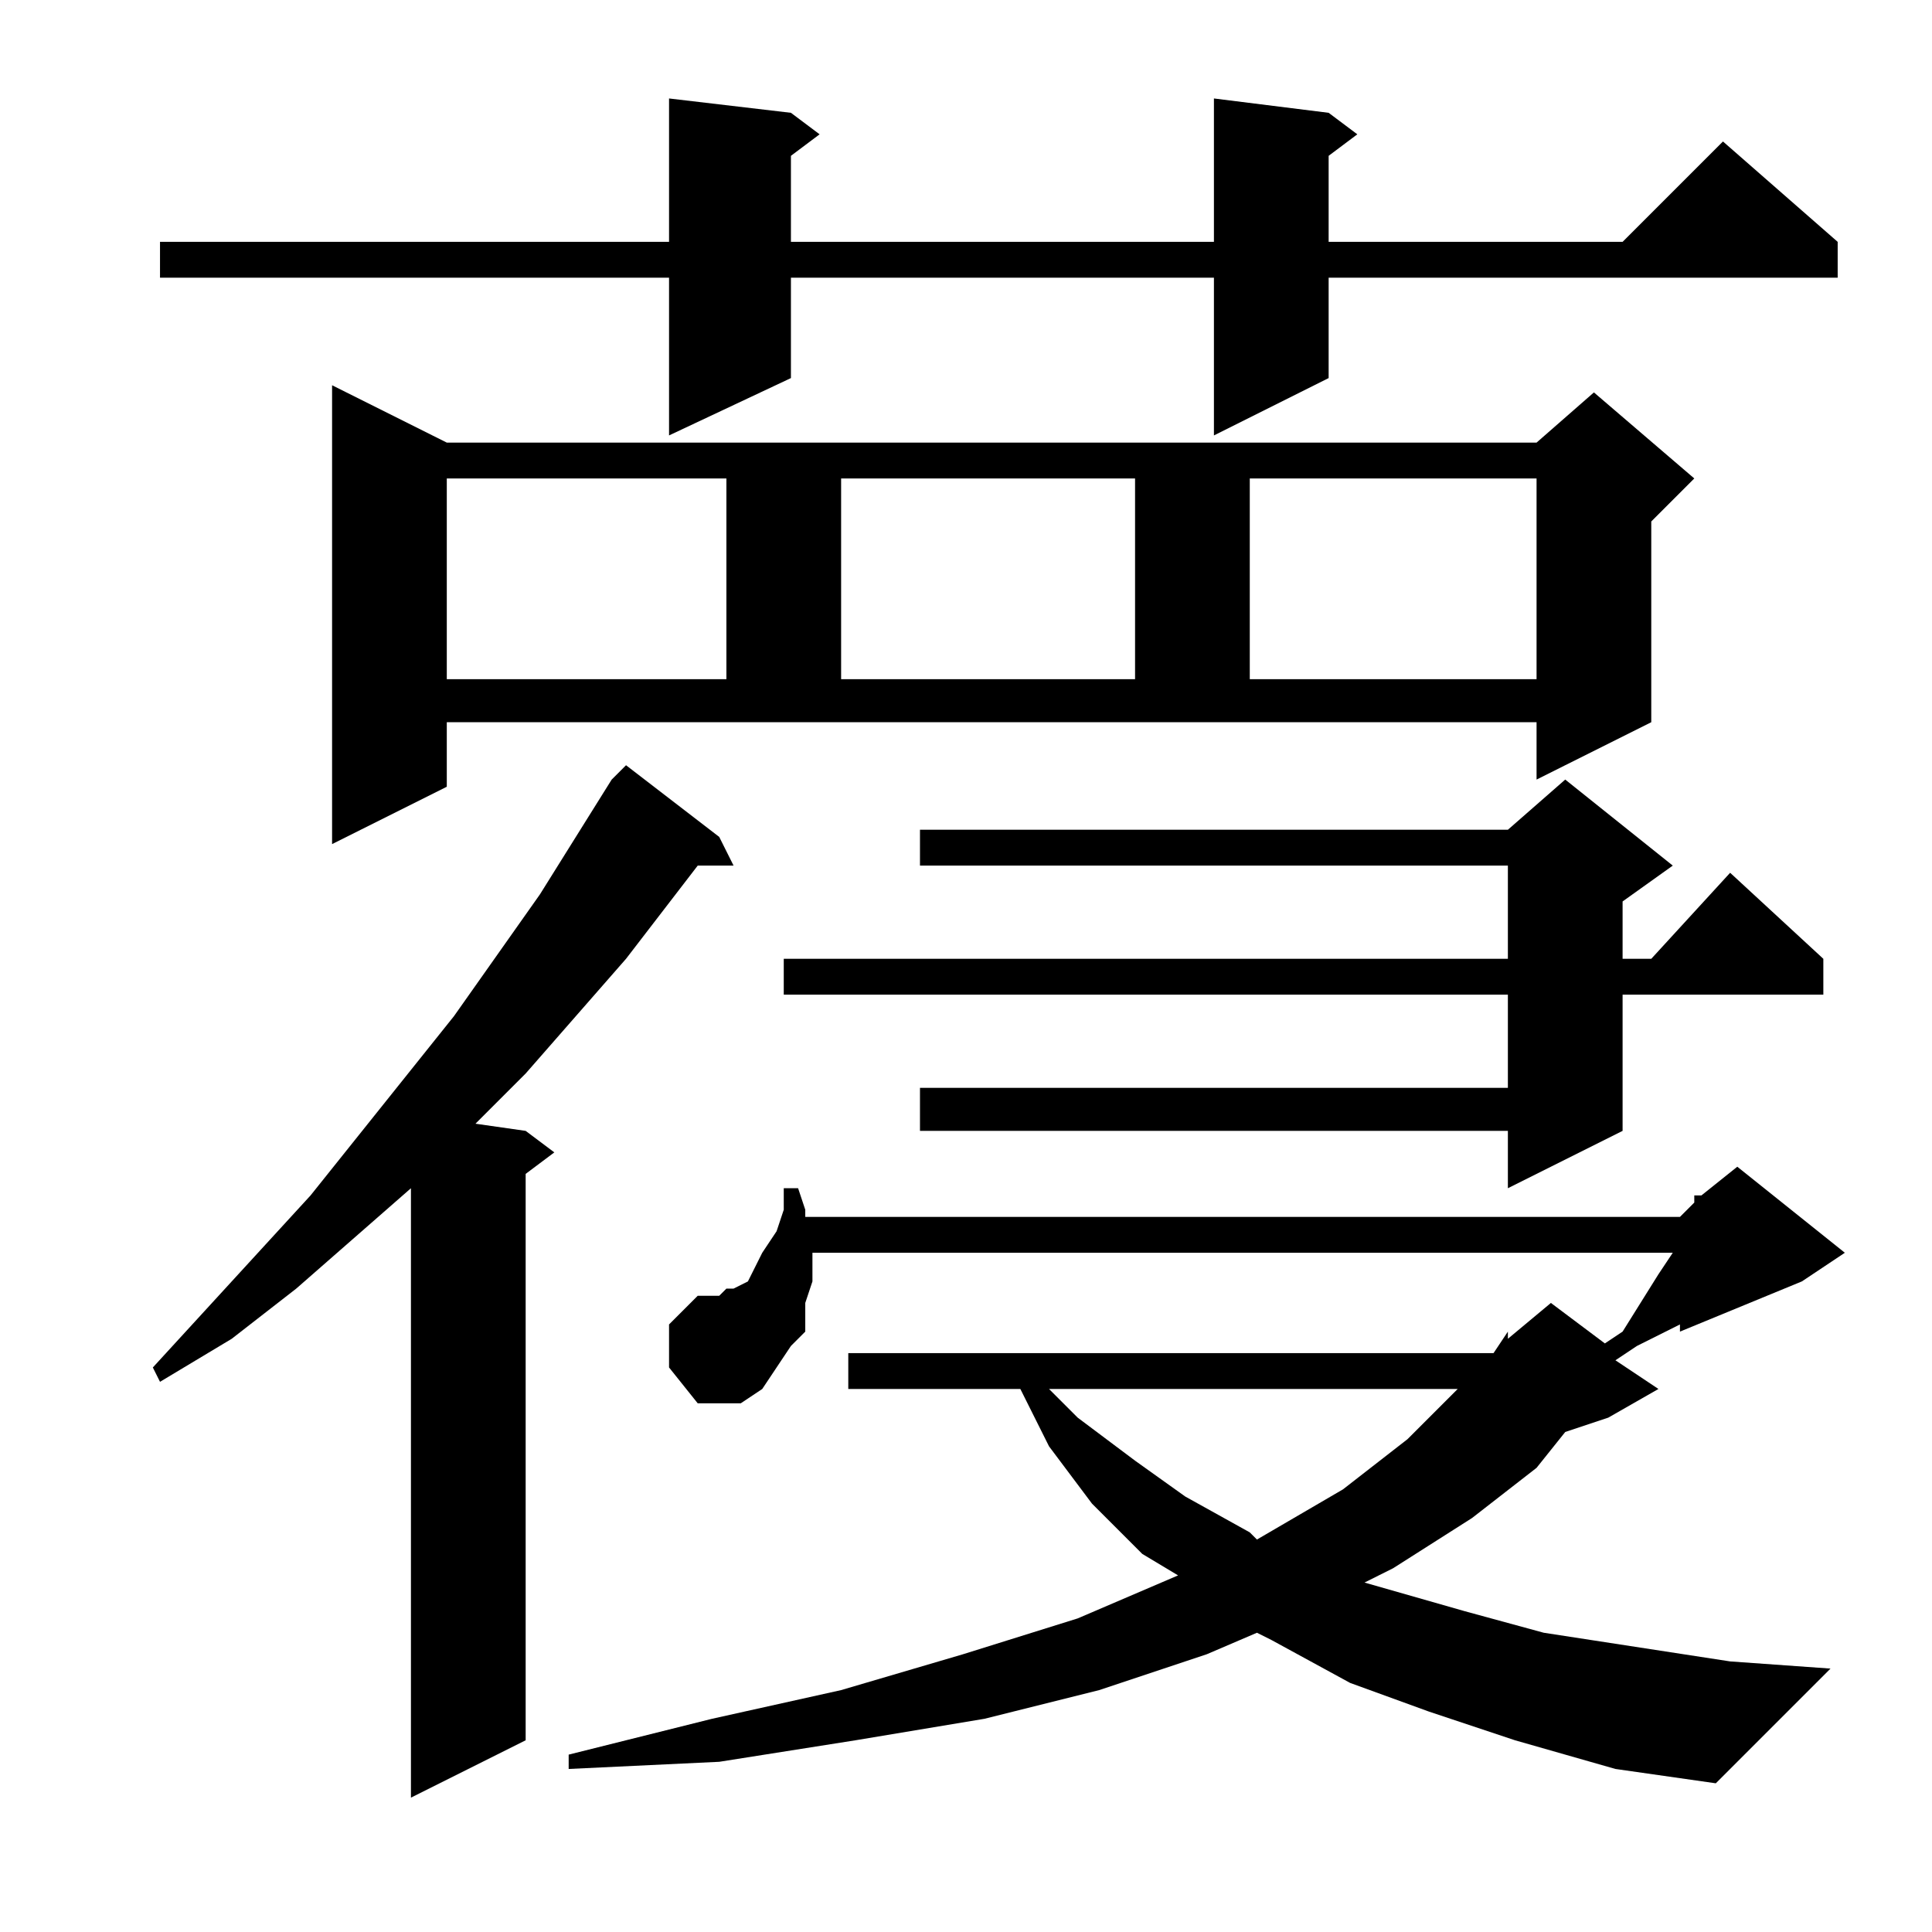
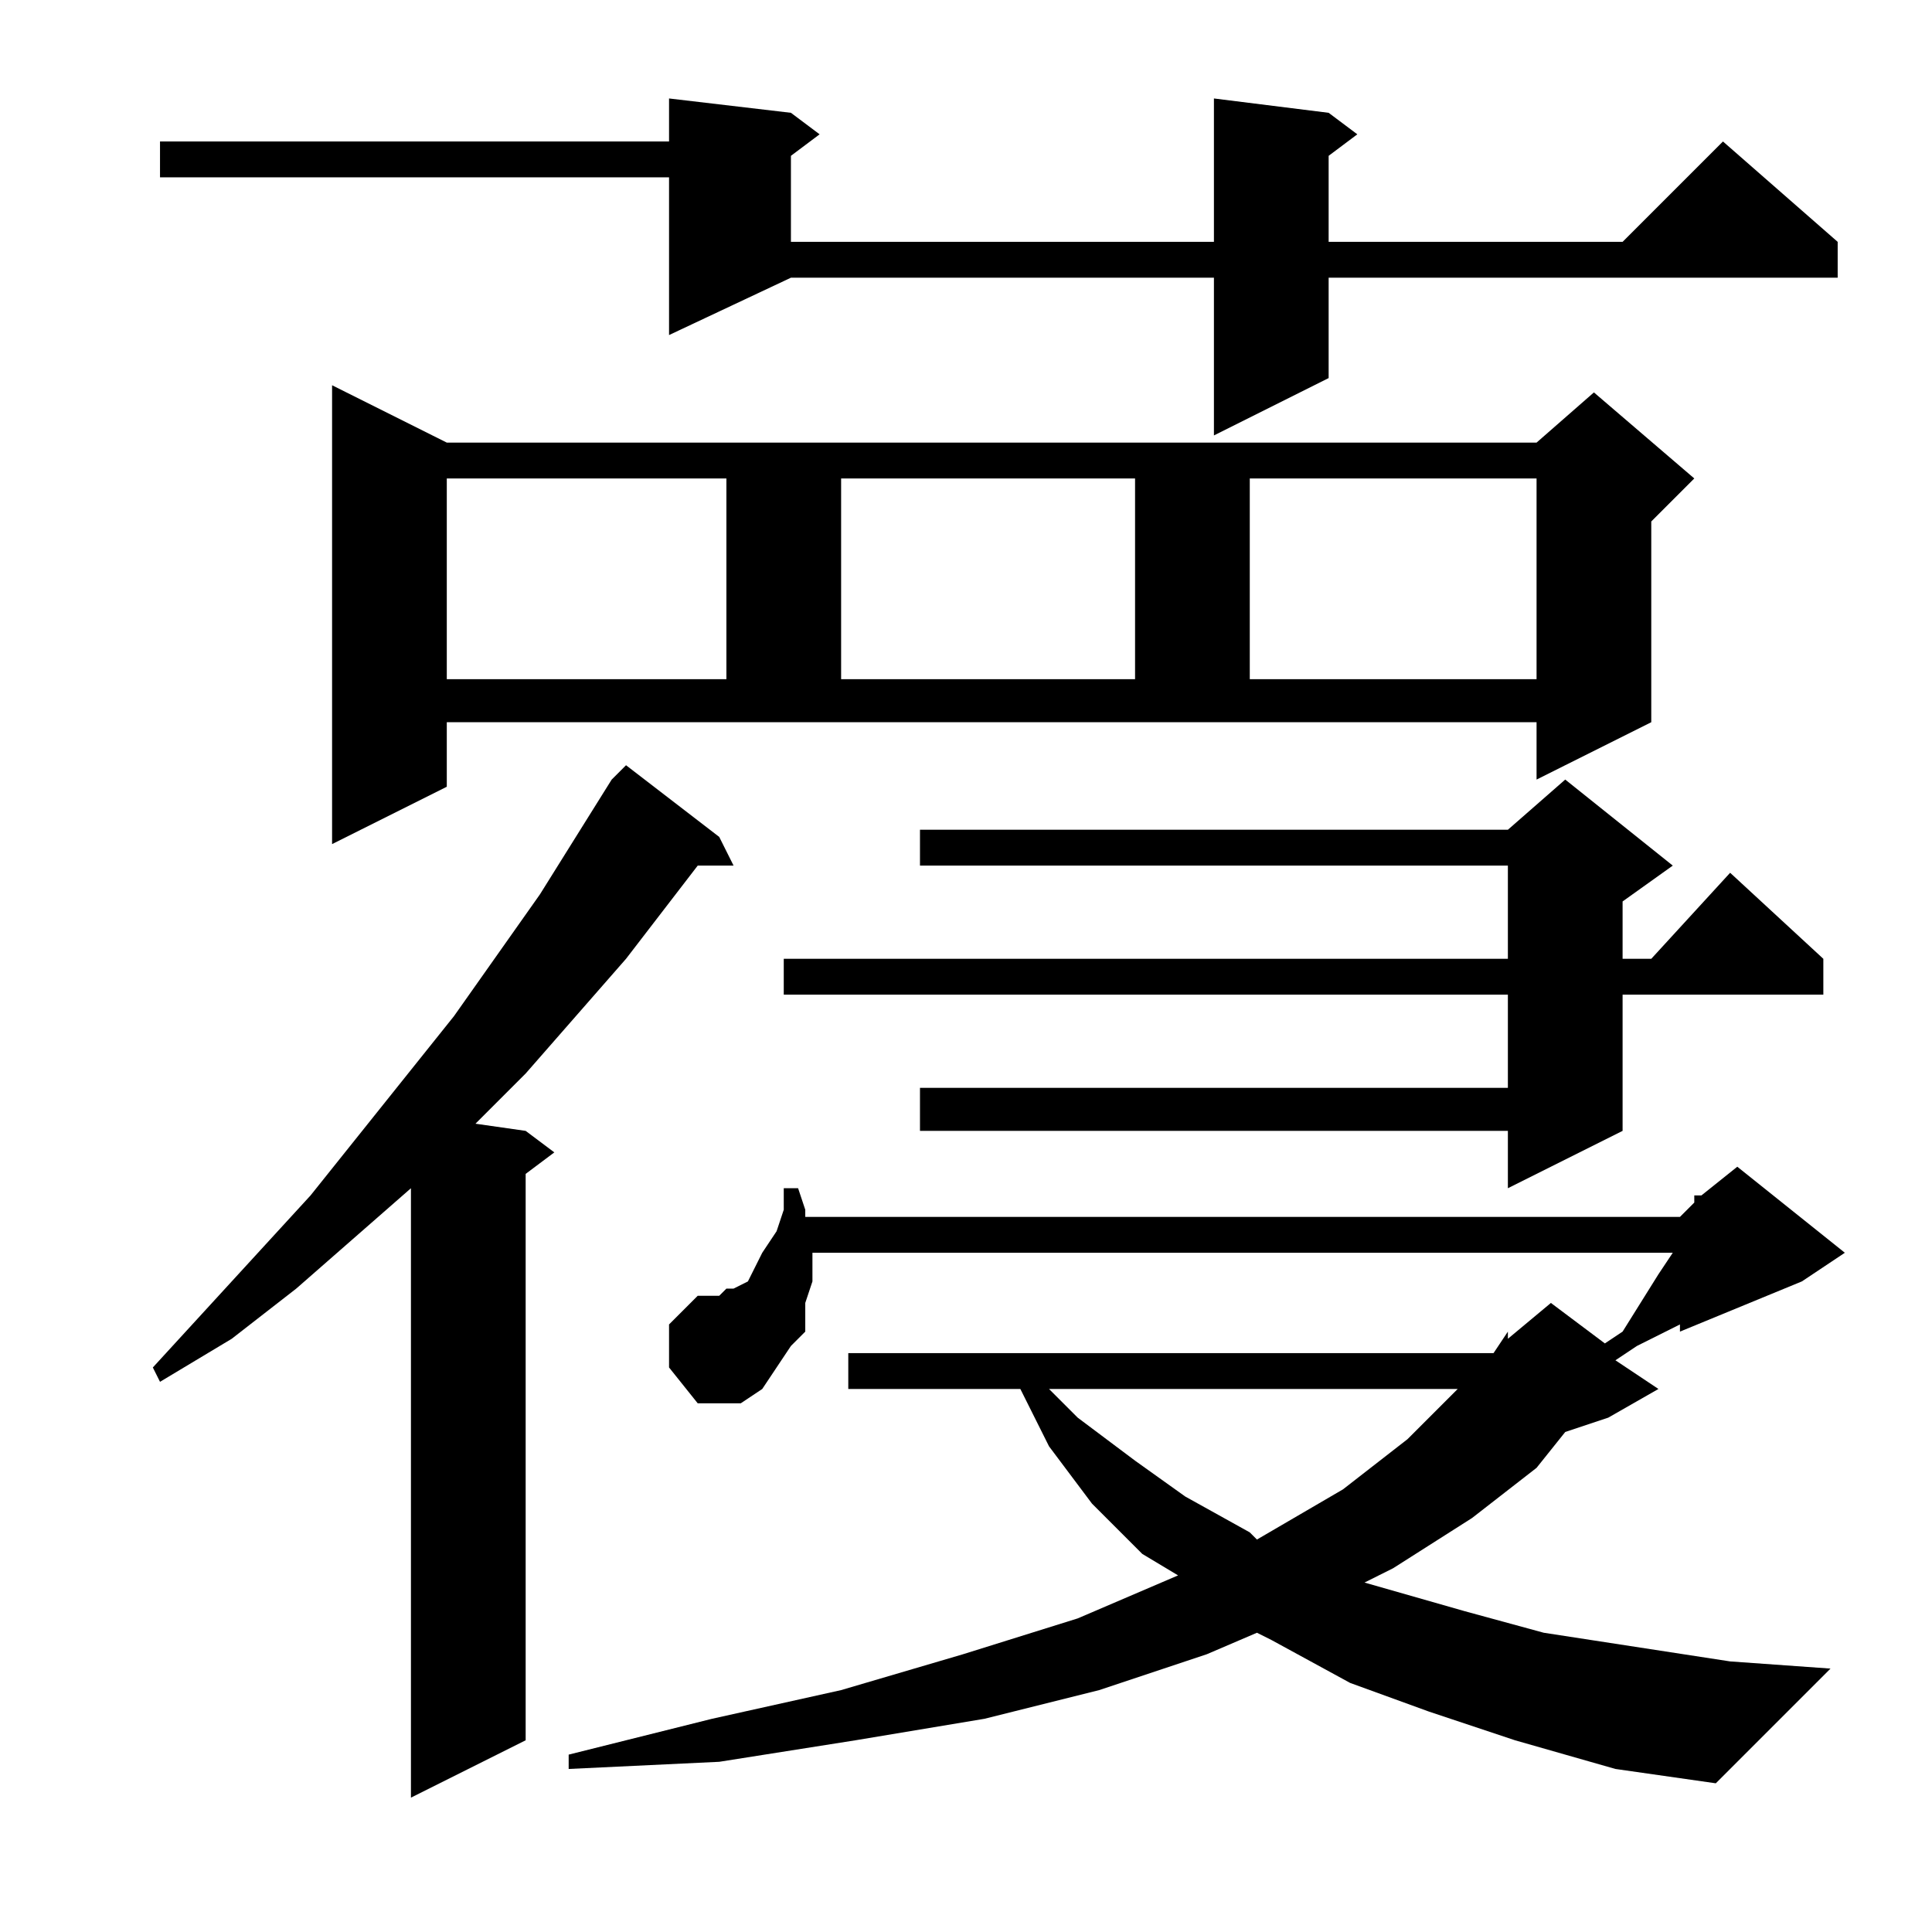
<svg xmlns="http://www.w3.org/2000/svg" version="1.1" id="图层_1" x="0px" y="0px" width="1000px" height="1000px" viewBox="0 0 1000 1000" enable-background="new 0 0 1000 1000" xml:space="preserve">
-   <path d="M372.273,433.191l7.422,14.844h-18.555l-37.109,48.242l-51.953,59.375l-25.977,25.977l25.977,3.711l14.844,11.133  l-14.844,11.133V900.77l-59.375,29.688v-315.43l-29.688,25.977l-29.688,25.977l-33.398,25.977L82.82,715.223l-3.711-7.422  l81.641-89.063l74.219-92.773l44.531-63.086l37.109-59.375l7.422-7.422L372.273,433.191z M687.703,58.387l14.844,11.133  l-14.844,11.133v44.531h152.148l51.953-51.953l59.375,51.953v18.555H687.703v51.953l-59.375,29.688v-81.641H409.383v51.953  l-63.086,29.688v-81.641H82.82v-18.555h263.477V50.965l63.086,7.422l14.844,11.133l-14.844,11.133v44.531h218.945V50.965  L687.703,58.387z M231.258,407.215l-59.375,29.688v-237.5l59.375,29.688H795.32l29.688-25.977l51.953,44.531l-22.266,22.266v103.906  l-59.375,29.688v-29.688H231.258V407.215z M231.258,247.645v103.906h144.727V247.645H231.258z M784.188,900.77l-44.531-14.844  l-40.82-14.844l-40.82-22.266l-7.422-3.711l-25.977,11.133l-55.664,18.555l-59.375,14.844l-66.797,11.133l-70.508,11.133  l-77.93,3.711v-7.422l74.219-18.555l66.797-14.844l63.086-18.555l59.375-18.555l51.953-22.266l-18.555-11.133l-25.977-25.977  l-22.266-29.688l-14.844-29.688H439.07v-18.555h333.984l7.422-11.133v3.711l22.266-18.555l29.688,22.266h-3.711l11.133-7.422  l18.555-29.688l7.422-11.133H420.516v3.711v11.133l-3.711,11.133v14.844l-7.422,7.422l-7.422,11.133l-7.422,11.133l-11.133,7.422  h-22.266l-14.844-18.555v-22.266l14.844-14.844h3.711h7.422l3.711-3.711h3.711l7.422-3.711l3.711-7.422l3.711-7.422l7.422-11.133  l3.711-11.133v-11.133h7.422l3.711,11.133v3.711h452.734l7.422-7.422v-3.711h3.711l18.555-14.844l55.664,44.531l-22.266,14.844  l-63.086,25.977v-3.711l-22.266,11.133l-11.133,7.422l22.266,14.844l-25.977,14.844l-22.266,7.422l-14.844,18.555l-33.398,25.977  l-40.82,25.977l-14.844,7.422l51.953,14.844l40.82,11.133l48.242,7.422l48.242,7.422l51.953,3.711l-59.375,59.375l-51.953-7.422  L784.188,900.77z M865.828,448.035l-25.977,18.555v29.688h14.844l40.82-44.531l48.242,44.531v18.555H839.852v70.508l-59.375,29.688  V585.34H476.18v-22.266h304.297v-48.242H405.672v-18.555h374.805v-48.242H476.18V429.48h304.297l29.688-25.977L865.828,448.035z   M435.359,247.645v103.906h152.148V247.645H435.359z M542.977,718.934l14.844,14.844l29.688,22.266l25.977,18.555l33.398,18.555  l3.711,3.711l44.531-25.977l33.398-25.977l25.977-25.977H542.977z M646.883,247.645v103.906H795.32V247.645H646.883z" />
+   <path d="M372.273,433.191l7.422,14.844h-18.555l-37.109,48.242l-51.953,59.375l-25.977,25.977l25.977,3.711l14.844,11.133  l-14.844,11.133V900.77l-59.375,29.688v-315.43l-29.688,25.977l-29.688,25.977l-33.398,25.977L82.82,715.223l-3.711-7.422  l81.641-89.063l74.219-92.773l44.531-63.086l37.109-59.375l7.422-7.422L372.273,433.191z M687.703,58.387l14.844,11.133  l-14.844,11.133v44.531h152.148l51.953-51.953l59.375,51.953v18.555H687.703v51.953l-59.375,29.688v-81.641H409.383l-63.086,29.688v-81.641H82.82v-18.555h263.477V50.965l63.086,7.422l14.844,11.133l-14.844,11.133v44.531h218.945V50.965  L687.703,58.387z M231.258,407.215l-59.375,29.688v-237.5l59.375,29.688H795.32l29.688-25.977l51.953,44.531l-22.266,22.266v103.906  l-59.375,29.688v-29.688H231.258V407.215z M231.258,247.645v103.906h144.727V247.645H231.258z M784.188,900.77l-44.531-14.844  l-40.82-14.844l-40.82-22.266l-7.422-3.711l-25.977,11.133l-55.664,18.555l-59.375,14.844l-66.797,11.133l-70.508,11.133  l-77.93,3.711v-7.422l74.219-18.555l66.797-14.844l63.086-18.555l59.375-18.555l51.953-22.266l-18.555-11.133l-25.977-25.977  l-22.266-29.688l-14.844-29.688H439.07v-18.555h333.984l7.422-11.133v3.711l22.266-18.555l29.688,22.266h-3.711l11.133-7.422  l18.555-29.688l7.422-11.133H420.516v3.711v11.133l-3.711,11.133v14.844l-7.422,7.422l-7.422,11.133l-7.422,11.133l-11.133,7.422  h-22.266l-14.844-18.555v-22.266l14.844-14.844h3.711h7.422l3.711-3.711h3.711l7.422-3.711l3.711-7.422l3.711-7.422l7.422-11.133  l3.711-11.133v-11.133h7.422l3.711,11.133v3.711h452.734l7.422-7.422v-3.711h3.711l18.555-14.844l55.664,44.531l-22.266,14.844  l-63.086,25.977v-3.711l-22.266,11.133l-11.133,7.422l22.266,14.844l-25.977,14.844l-22.266,7.422l-14.844,18.555l-33.398,25.977  l-40.82,25.977l-14.844,7.422l51.953,14.844l40.82,11.133l48.242,7.422l48.242,7.422l51.953,3.711l-59.375,59.375l-51.953-7.422  L784.188,900.77z M865.828,448.035l-25.977,18.555v29.688h14.844l40.82-44.531l48.242,44.531v18.555H839.852v70.508l-59.375,29.688  V585.34H476.18v-22.266h304.297v-48.242H405.672v-18.555h374.805v-48.242H476.18V429.48h304.297l29.688-25.977L865.828,448.035z   M435.359,247.645v103.906h152.148V247.645H435.359z M542.977,718.934l14.844,14.844l29.688,22.266l25.977,18.555l33.398,18.555  l3.711,3.711l44.531-25.977l33.398-25.977l25.977-25.977H542.977z M646.883,247.645v103.906H795.32V247.645H646.883z" />
</svg>